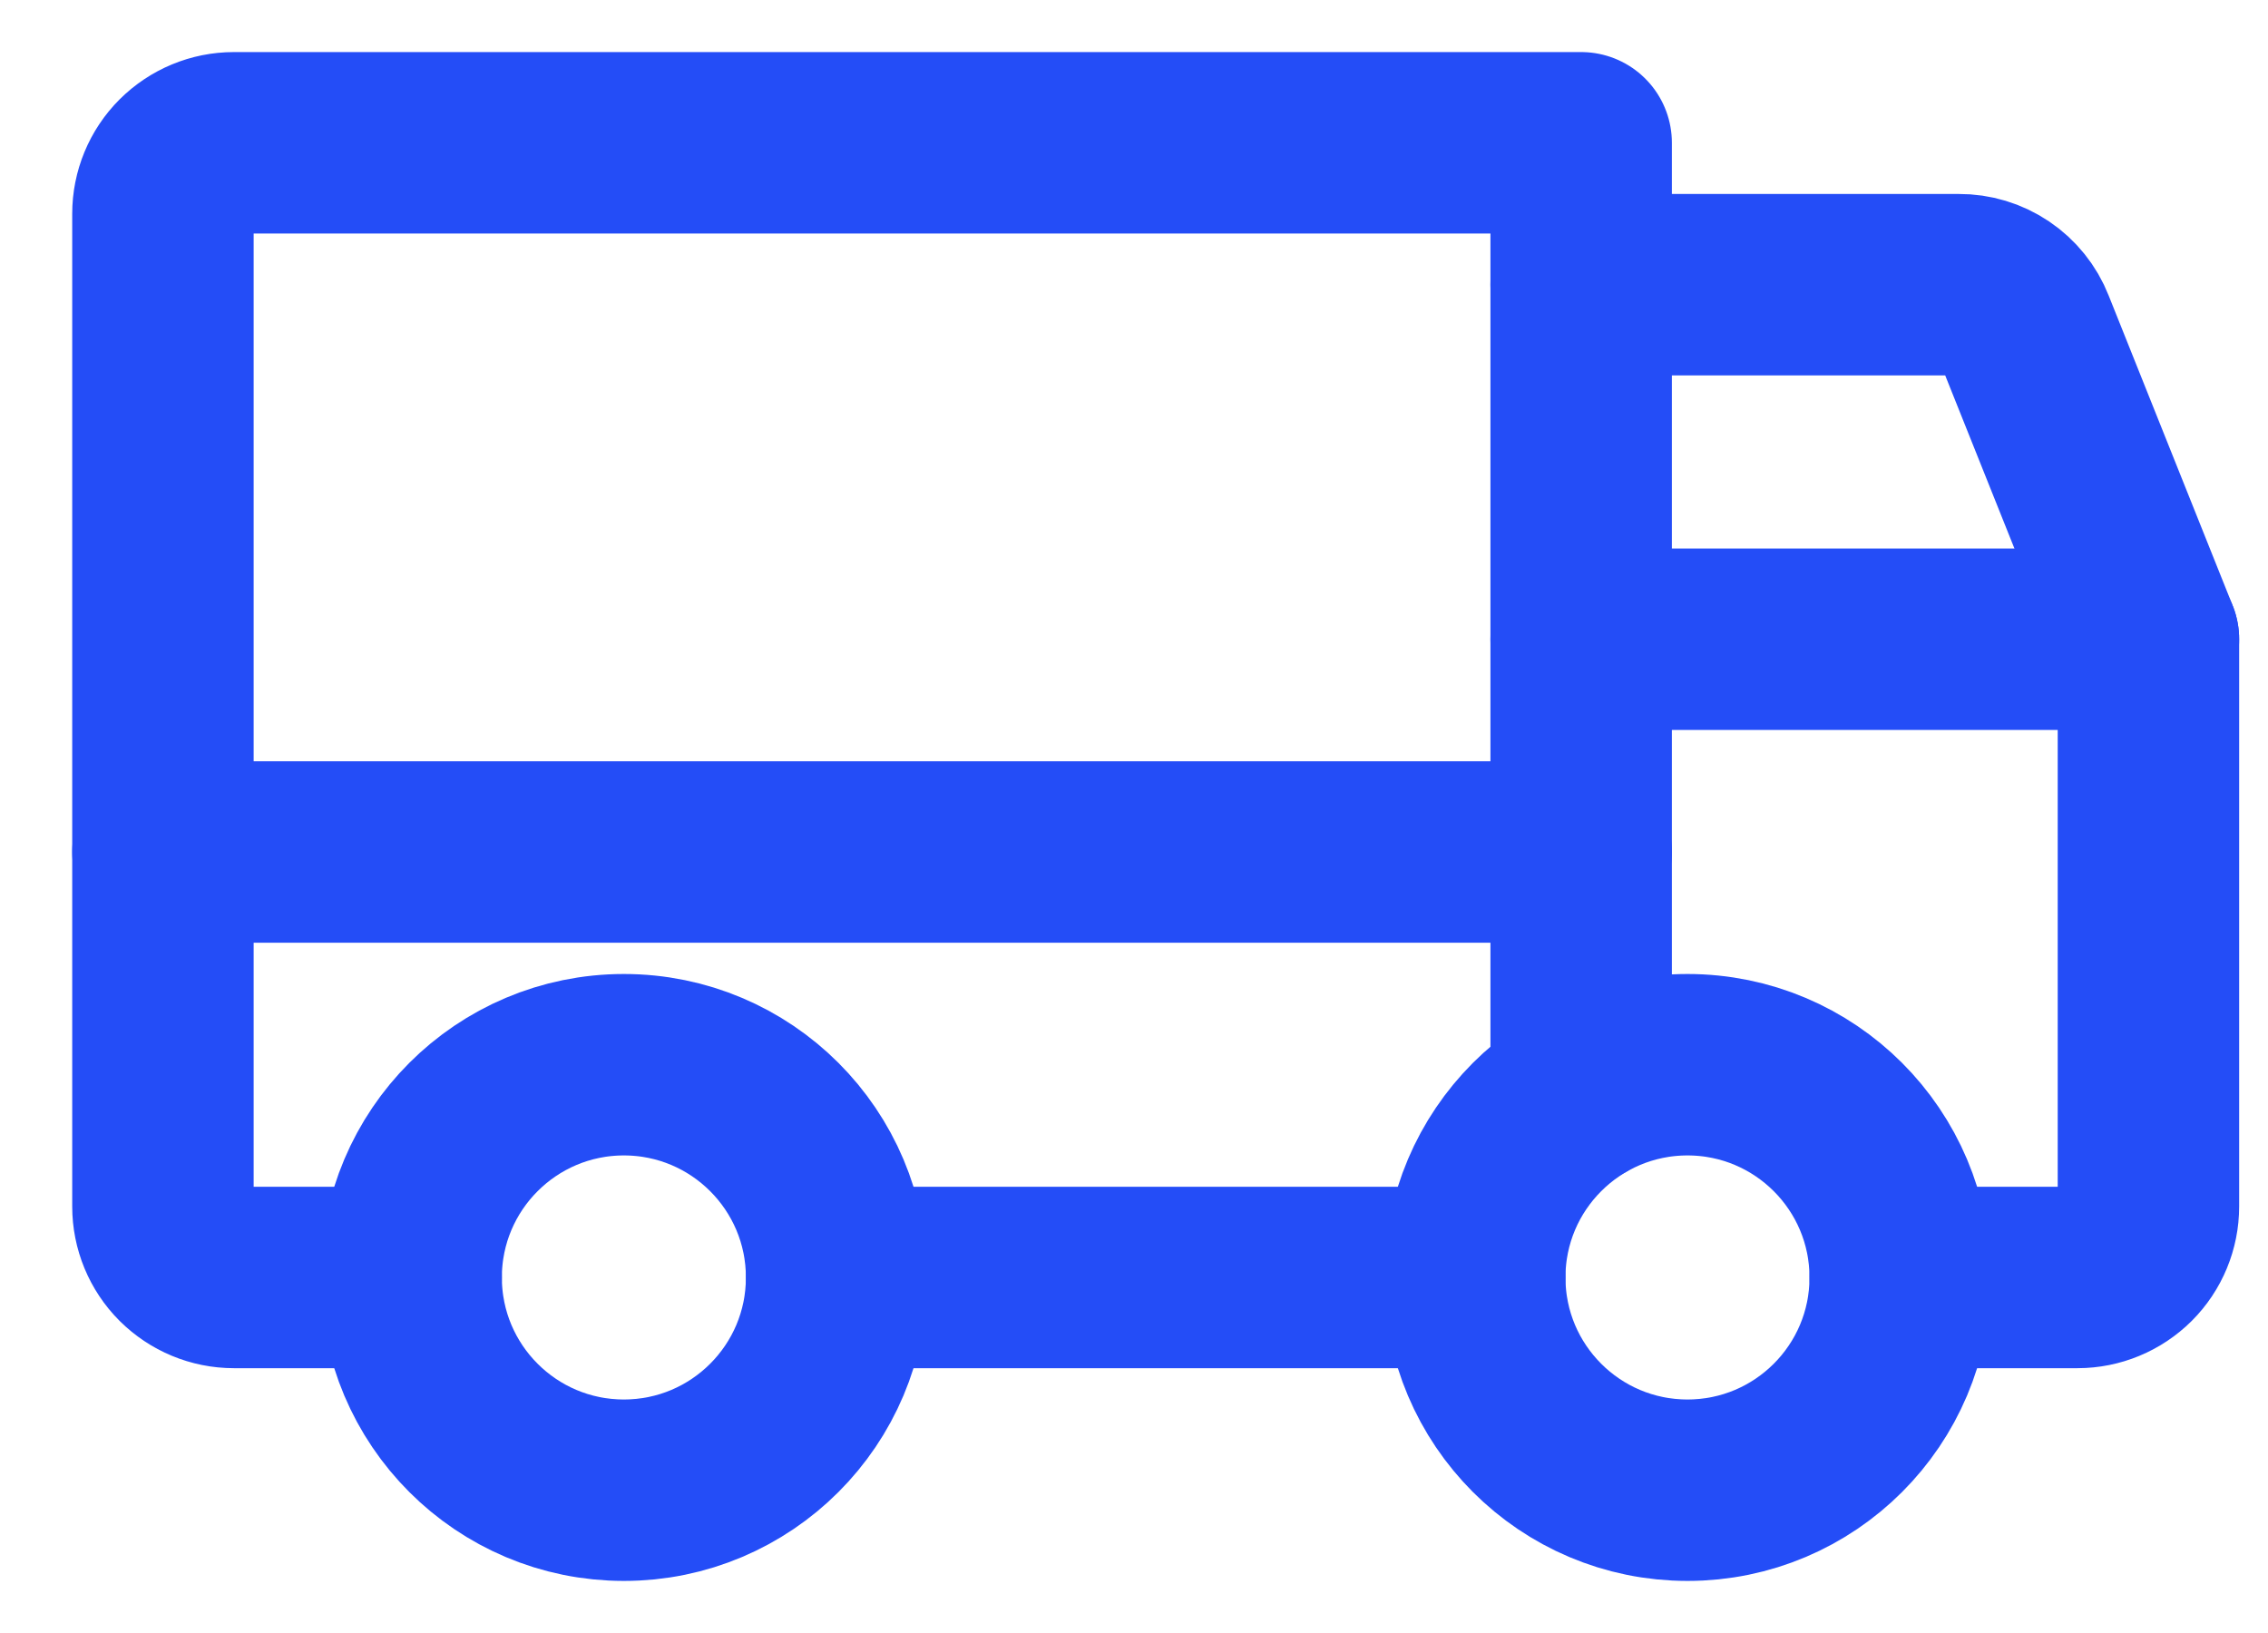
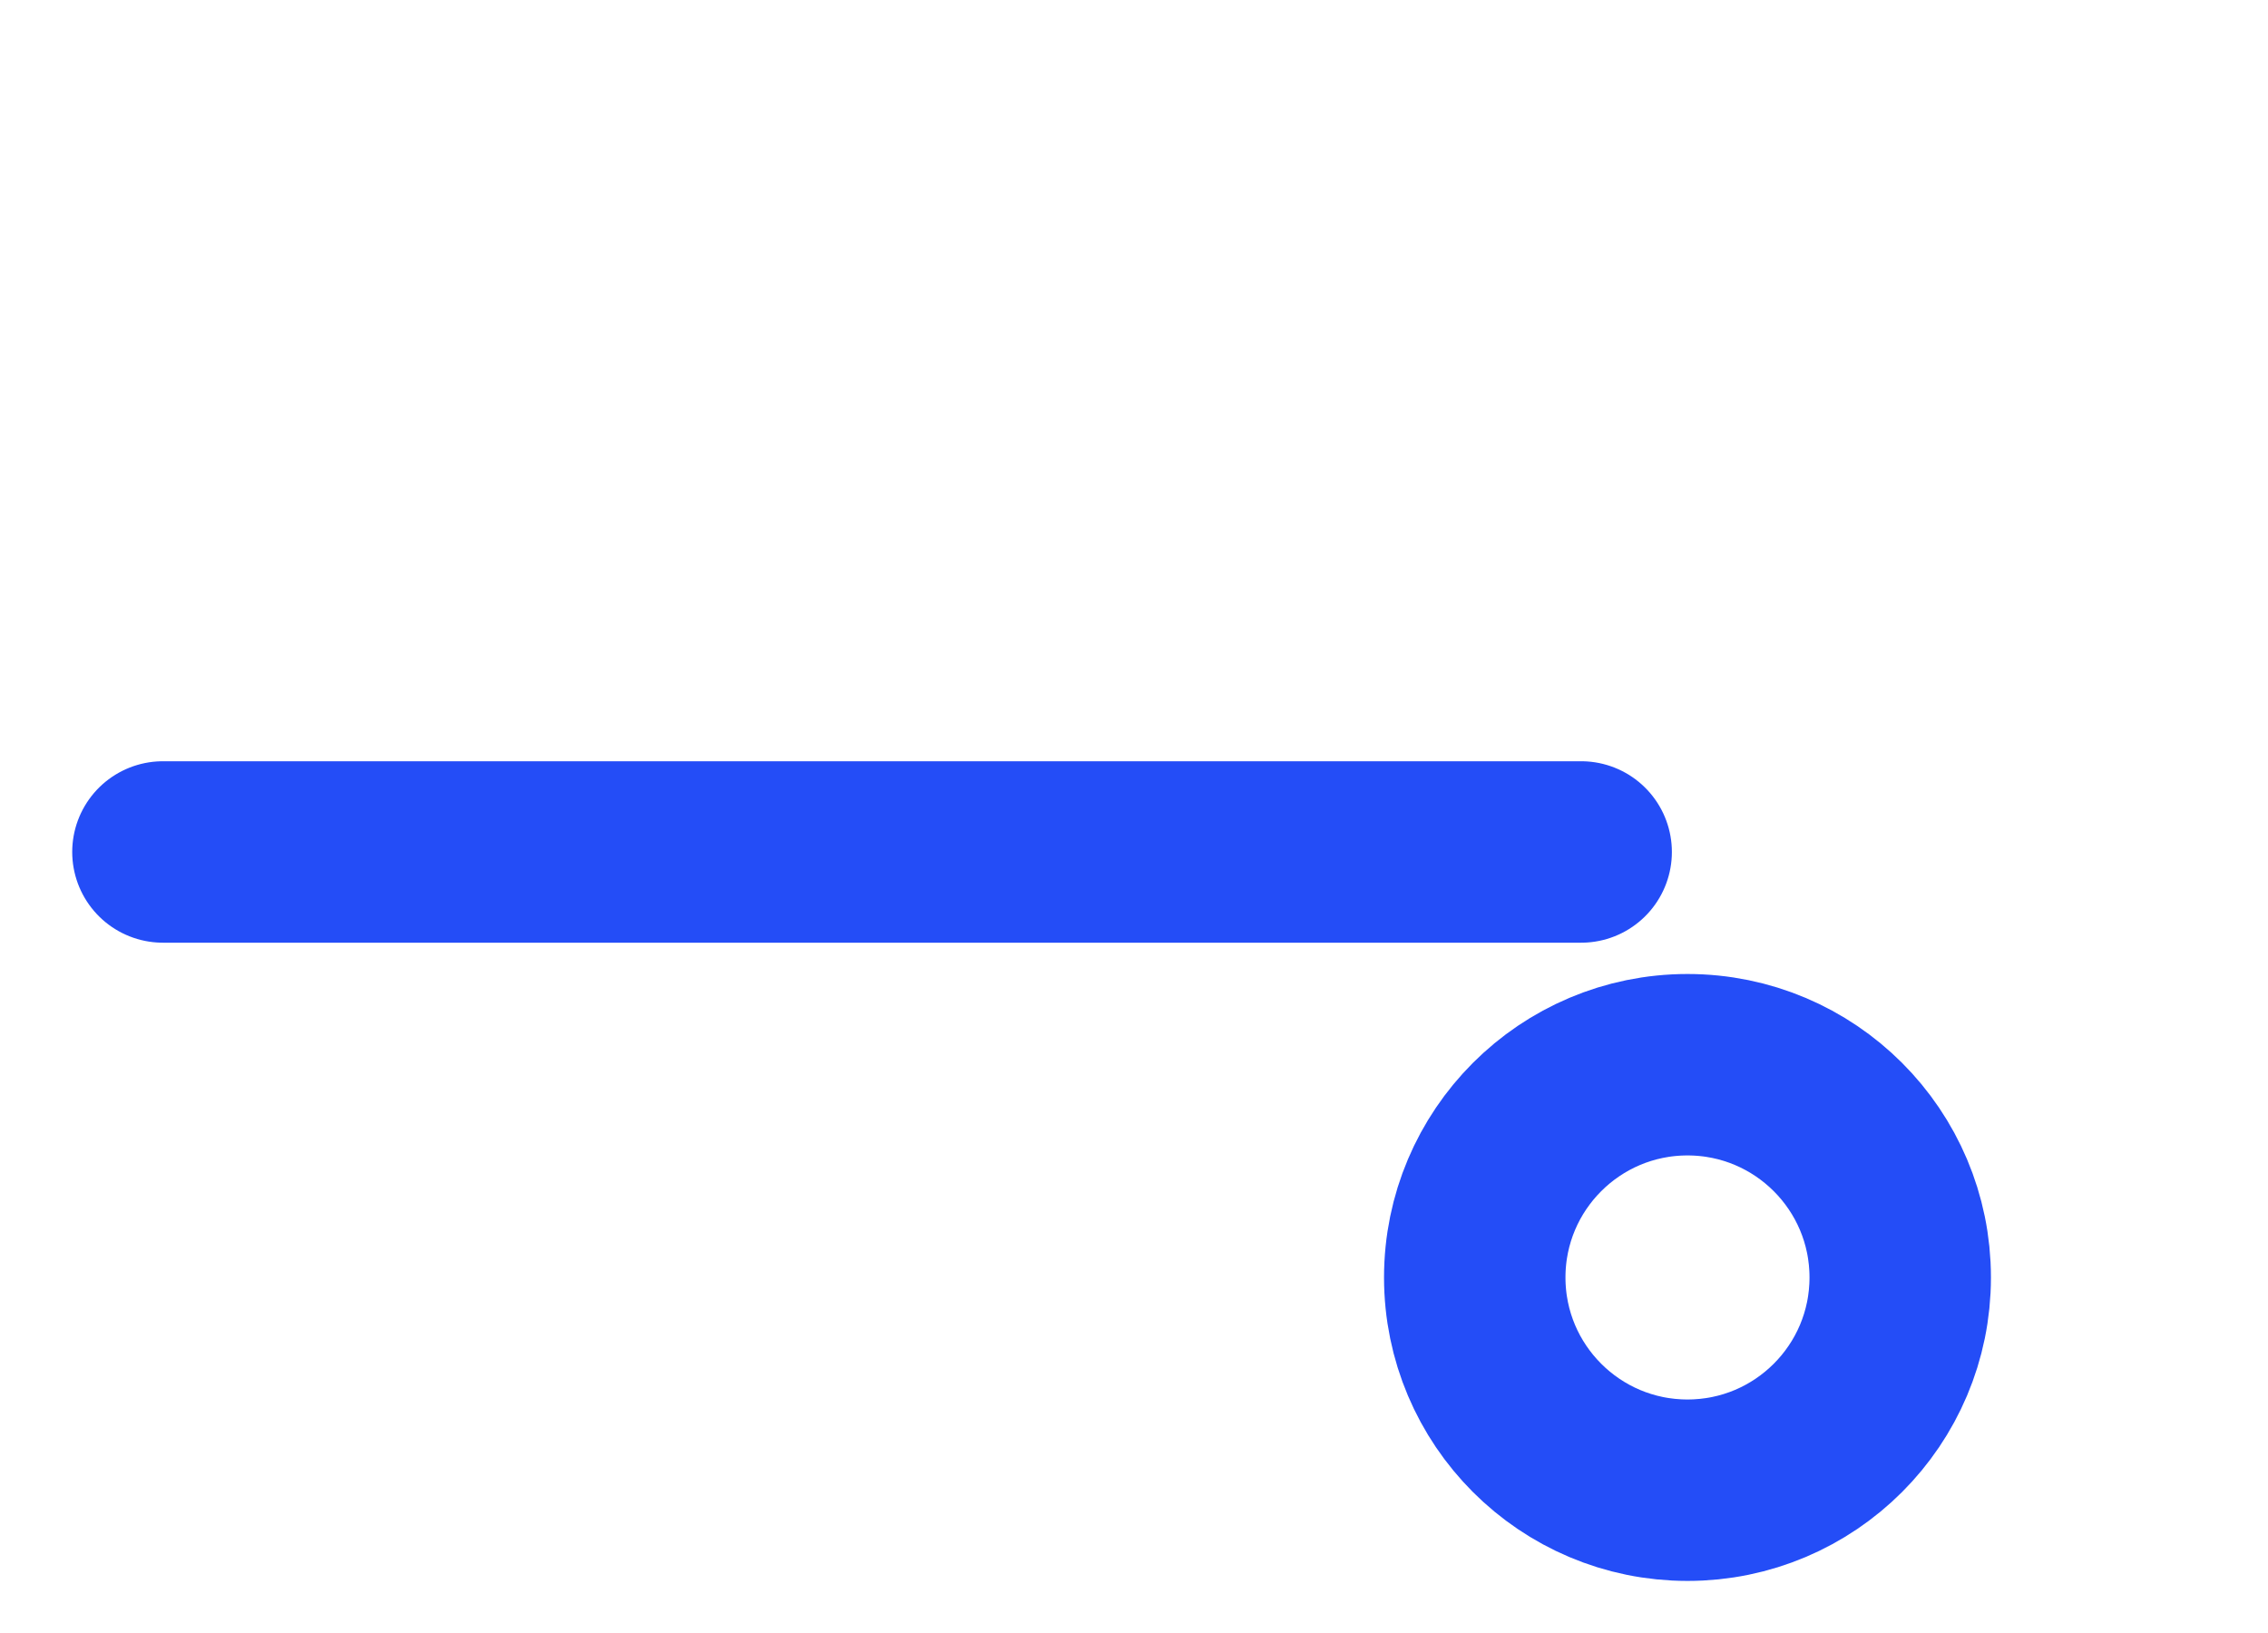
<svg xmlns="http://www.w3.org/2000/svg" width="25" height="18" viewBox="0 0 25 18" fill="none">
-   <path d="M17.429 3.138H21.591C21.747 3.137 21.899 3.183 22.028 3.27C22.157 3.357 22.257 3.481 22.314 3.626L23.682 7.046" stroke="#244DF7" stroke-width="2" stroke-linecap="round" stroke-linejoin="round" />
  <path d="M1.796 9.391H17.429" stroke="#244DF7" stroke-width="2" stroke-linecap="round" stroke-linejoin="round" />
  <path d="M18.601 16.426C19.896 16.426 20.946 15.376 20.946 14.081C20.946 12.786 19.896 11.736 18.601 11.736C17.306 11.736 16.256 12.786 16.256 14.081C16.256 15.376 17.306 16.426 18.601 16.426Z" stroke="#244DF7" stroke-width="2" stroke-miterlimit="10" />
-   <path d="M6.877 16.426C8.172 16.426 9.222 15.376 9.222 14.081C9.222 12.786 8.172 11.736 6.877 11.736C5.582 11.736 4.532 12.786 4.532 14.081C4.532 15.376 5.582 16.426 6.877 16.426Z" stroke="#244DF7" stroke-width="2" stroke-miterlimit="10" />
-   <path d="M16.256 14.081H9.222" stroke="#244DF7" stroke-width="2" stroke-linecap="round" stroke-linejoin="round" />
-   <path d="M4.532 14.081H2.578C2.37 14.081 2.172 13.998 2.025 13.852C1.878 13.705 1.796 13.506 1.796 13.299V2.356C1.796 2.149 1.878 1.95 2.025 1.803C2.172 1.657 2.37 1.574 2.578 1.574H17.429V12.048" stroke="#244DF7" stroke-width="2" stroke-linecap="round" stroke-linejoin="round" />
-   <path d="M17.429 7.046H23.682V13.299C23.682 13.506 23.6 13.705 23.453 13.852C23.306 13.998 23.108 14.081 22.9 14.081H20.946" stroke="#244DF7" stroke-width="2" stroke-linecap="round" stroke-linejoin="round" />
</svg>